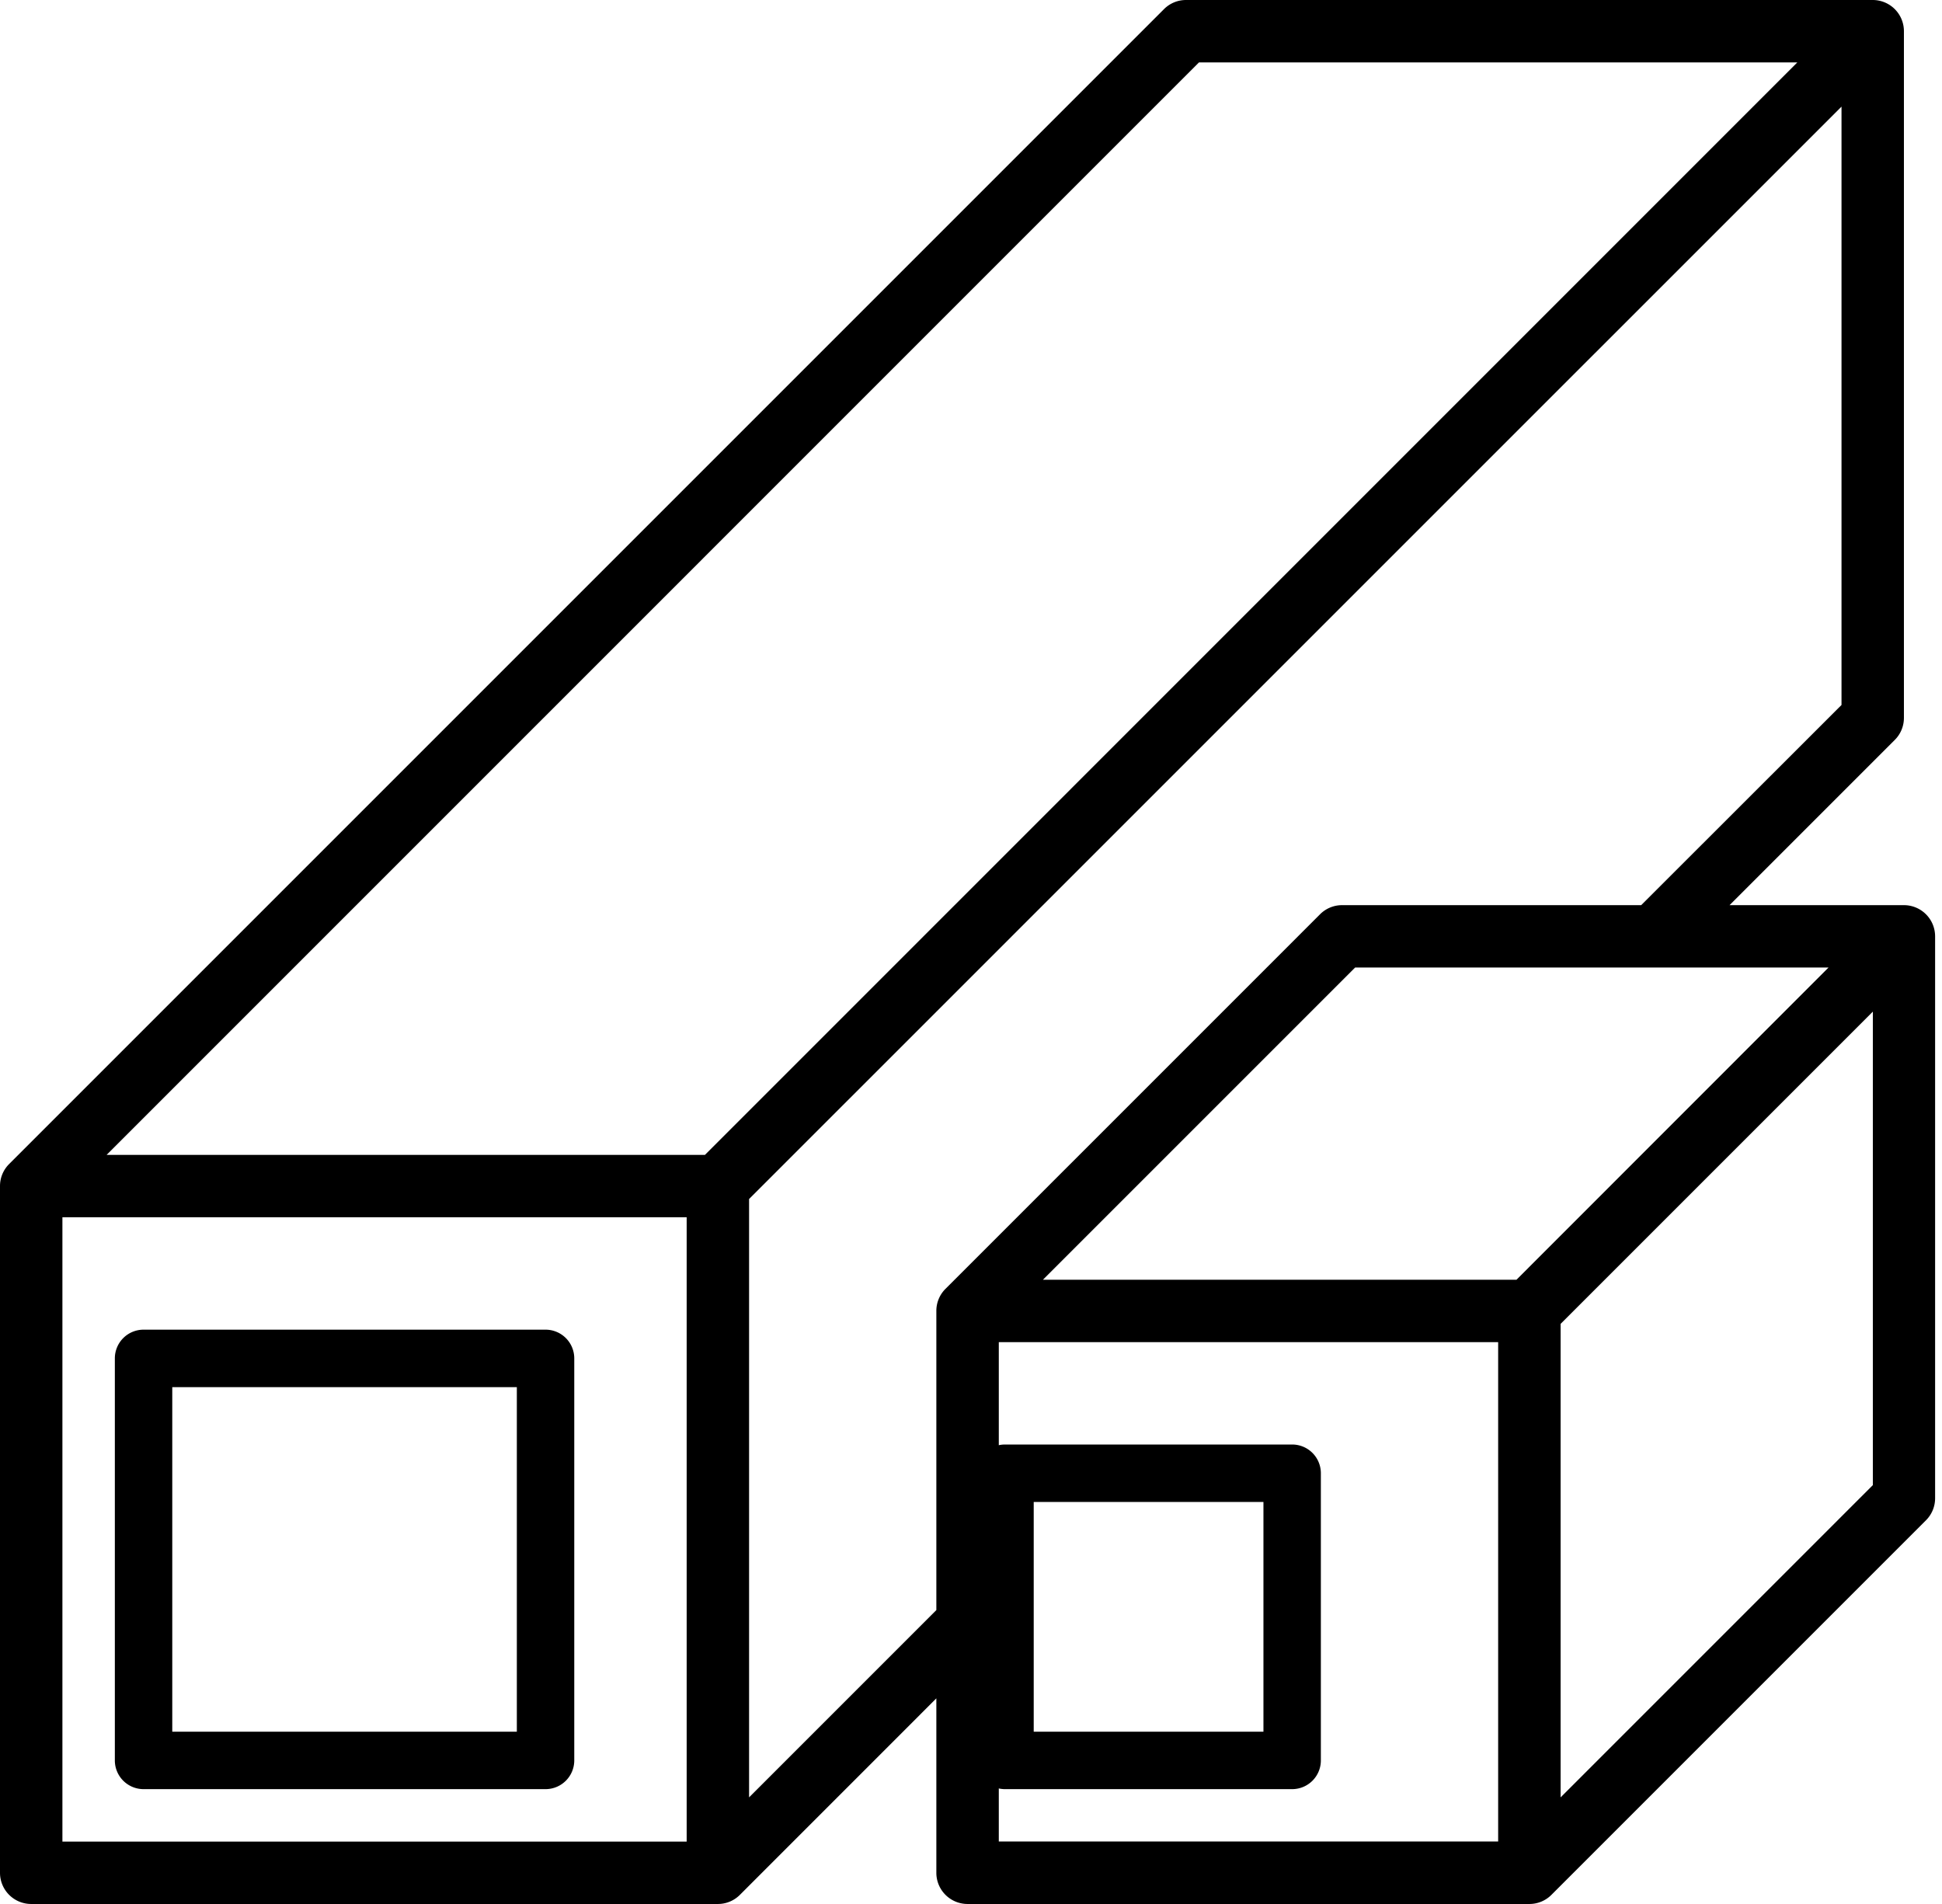
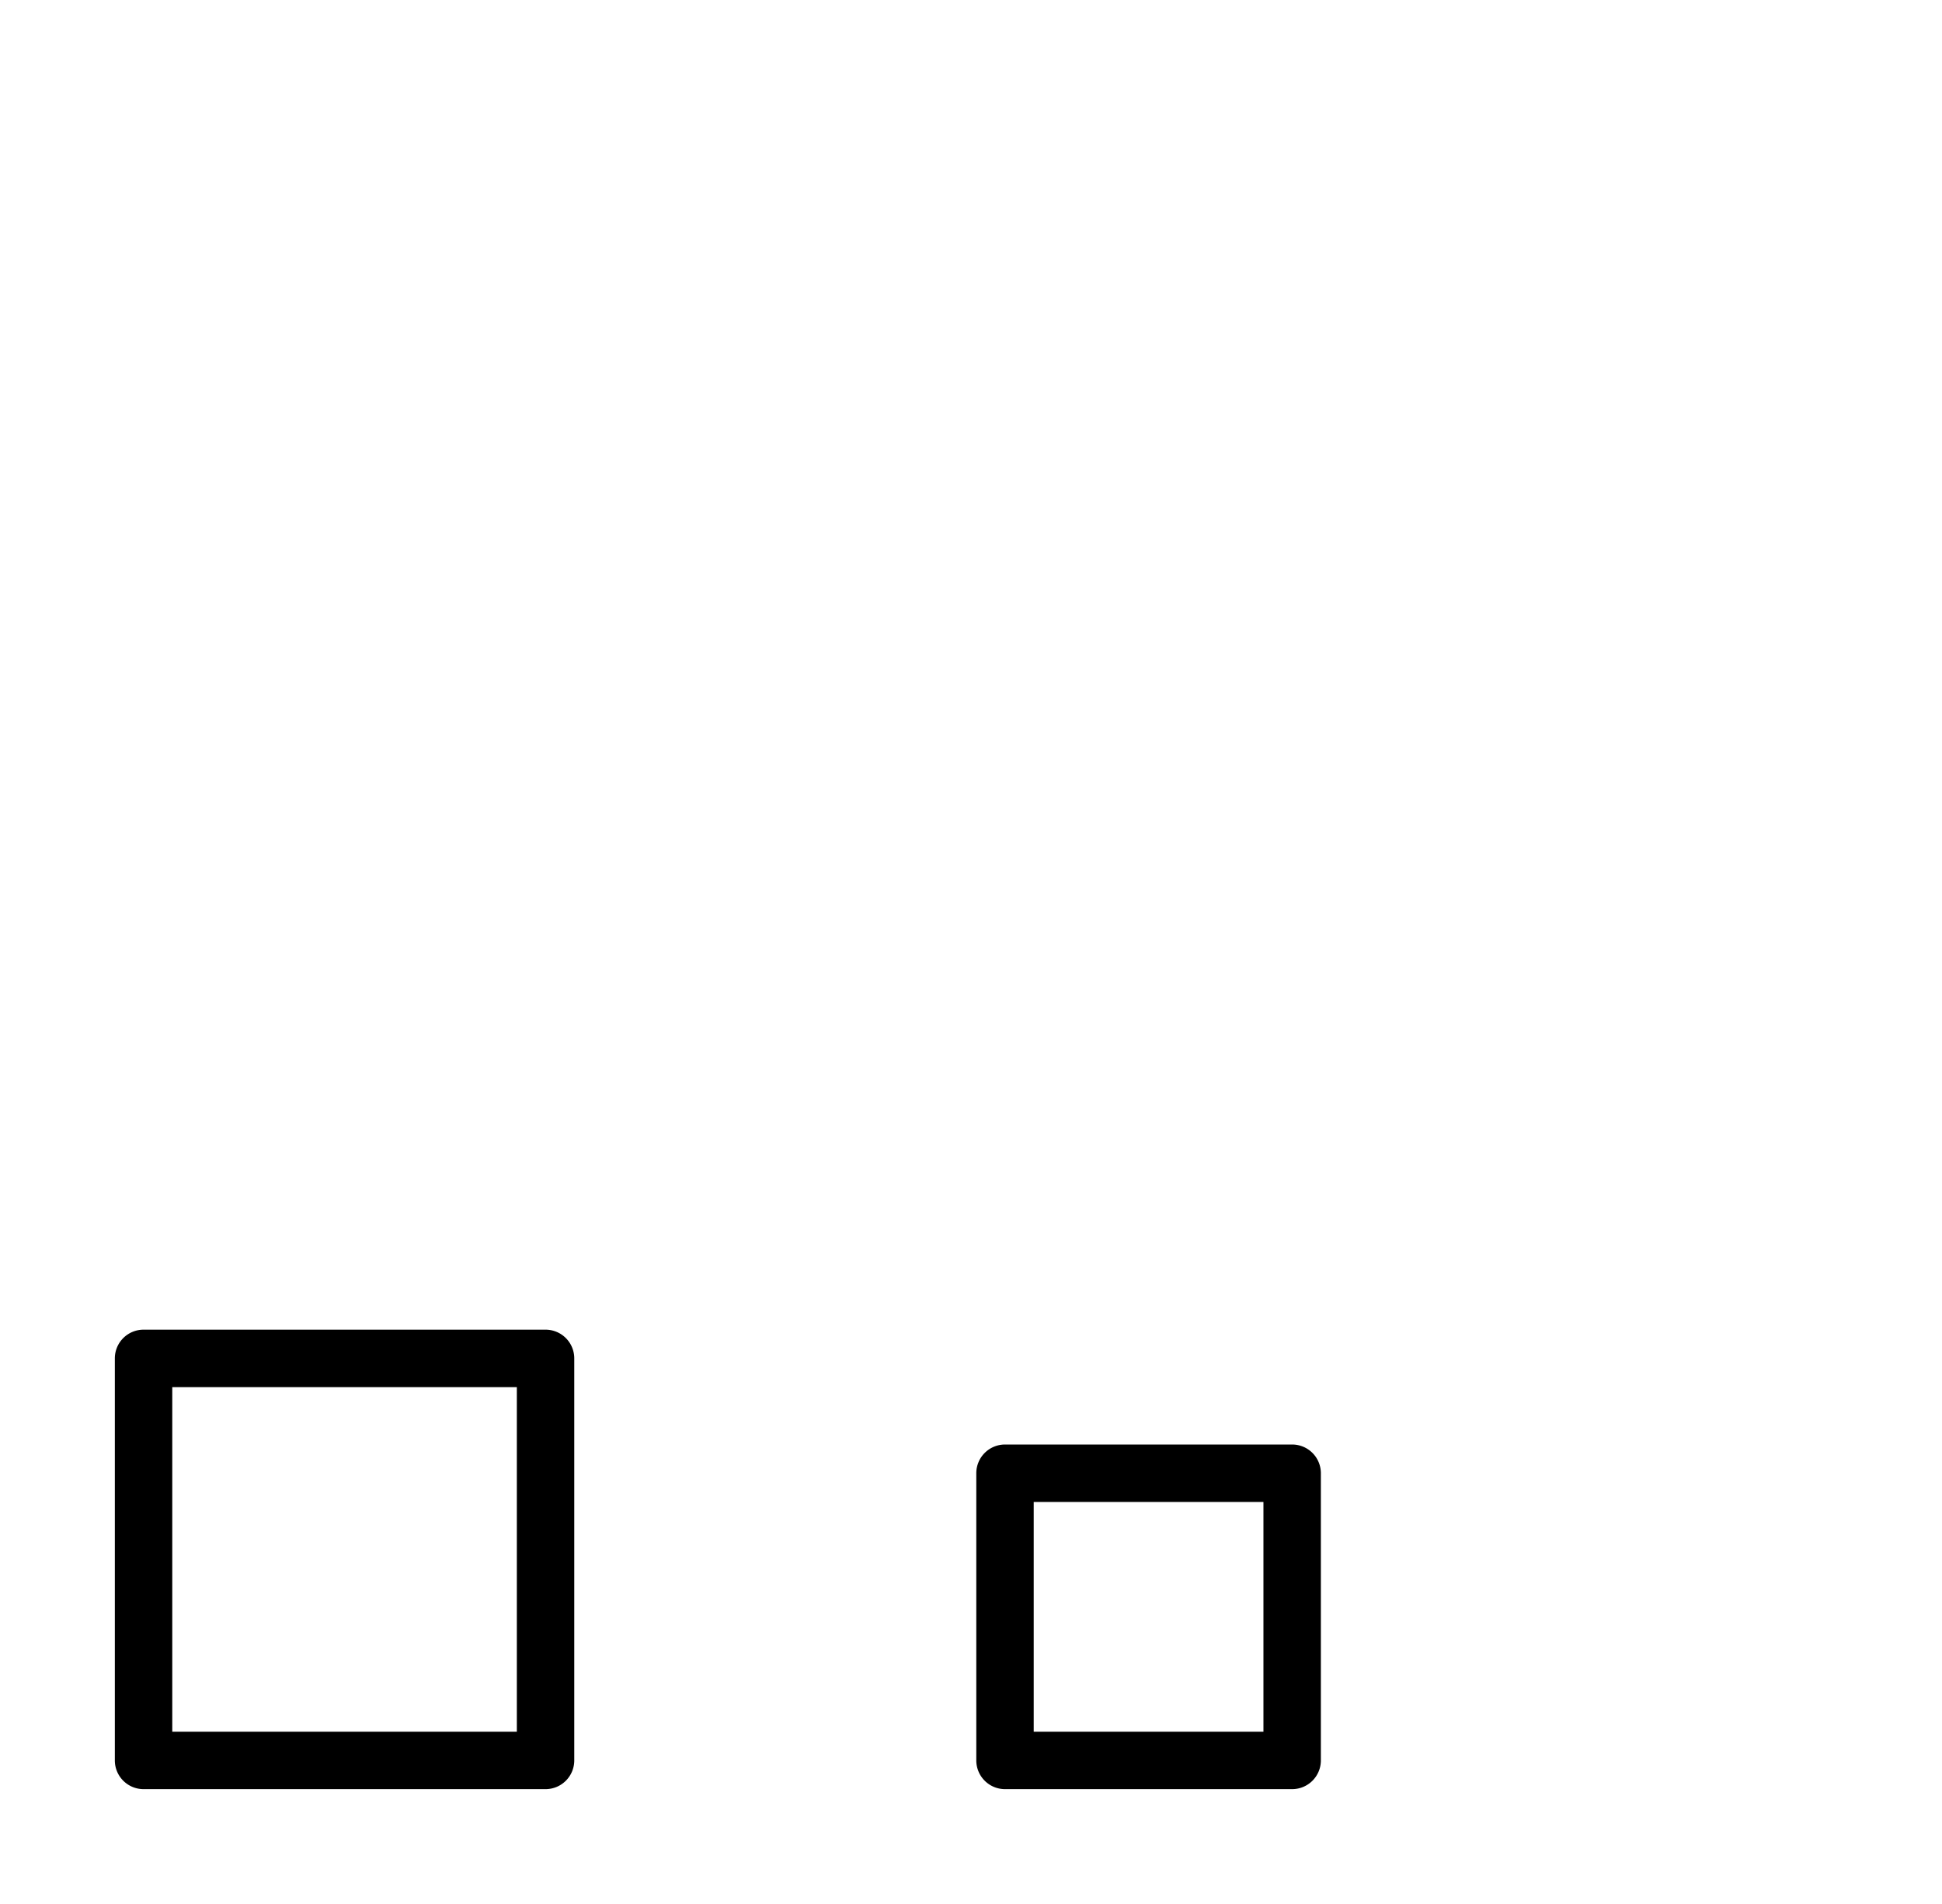
<svg xmlns="http://www.w3.org/2000/svg" width="51" height="50" viewBox="0 0 51 50">
  <g id="Group_517" data-name="Group 517" transform="translate(-1954 3087)">
    <g id="Group_432" data-name="Group 432" transform="translate(1953 -3089)">
      <path id="Path_167" data-name="Path 167" d="M5.754,55.066H16.311a.754.754,0,0,0,.754-.754V43.754A.754.754,0,0,0,16.311,43H5.754A.754.754,0,0,0,5,43.754V54.311A.754.754,0,0,0,5.754,55.066Zm.754-10.557h9.049v9.049H6.508ZM28.377,55.066h7.541a.754.754,0,0,0,.754-.754V46.77a.754.754,0,0,0-.754-.754H28.377a.754.754,0,0,0-.754.754v7.541A.754.754,0,0,0,28.377,55.066Zm.754-7.541h6.033v6.033H29.131Z" transform="translate(-0.984 -6.082)" />
-       <path id="Path_168" data-name="Path 168" d="M51,25.77H46.421l4.339-4.339a.817.817,0,0,0,.24-.58V2.82A.819.819,0,0,0,50.18,2H32.148a.816.816,0,0,0-.58.24L1.241,32.567a.815.815,0,0,0-.241.58V51.18a.819.819,0,0,0,.82.82H19.852a.815.815,0,0,0,.58-.241L25.59,46.6V51.18a.819.819,0,0,0,.82.82H41.164a.815.815,0,0,0,.58-.241l9.835-9.835a.818.818,0,0,0,.24-.58V26.59A.819.819,0,0,0,51,25.77ZM40.825,35.607H28.389l8.2-8.2H49.021ZM32.487,3.639H48.2L19.513,32.328H3.8ZM19.033,50.361H2.639V33.967H19.033ZM20.672,49.2V33.487L49.361,4.8V20.513L44.1,25.77H36.246a.816.816,0,0,0-.58.24l-9.835,9.835a.815.815,0,0,0-.241.58v7.857Zm19.672,1.159H27.23V37.246H40.344ZM41.984,49.2V36.766l8.2-8.2V41Z" />
    </g>
    <rect id="Rectangle_256" data-name="Rectangle 256" width="50" height="50" transform="translate(1955 -3087)" fill="none" />
  </g>
</svg>